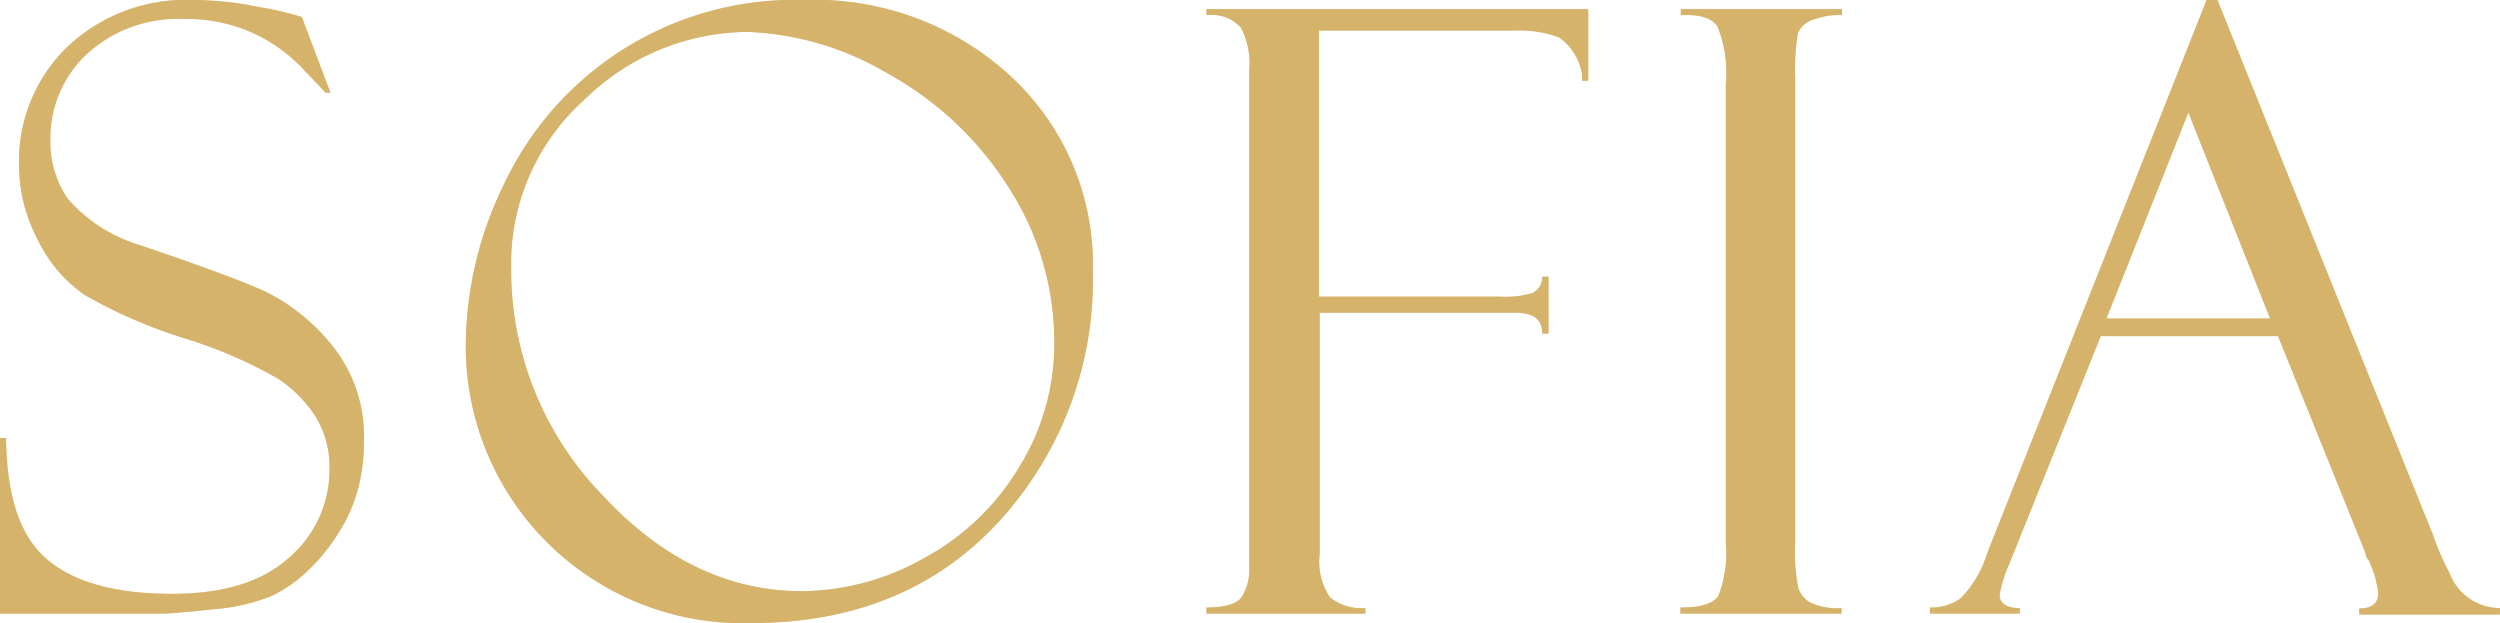
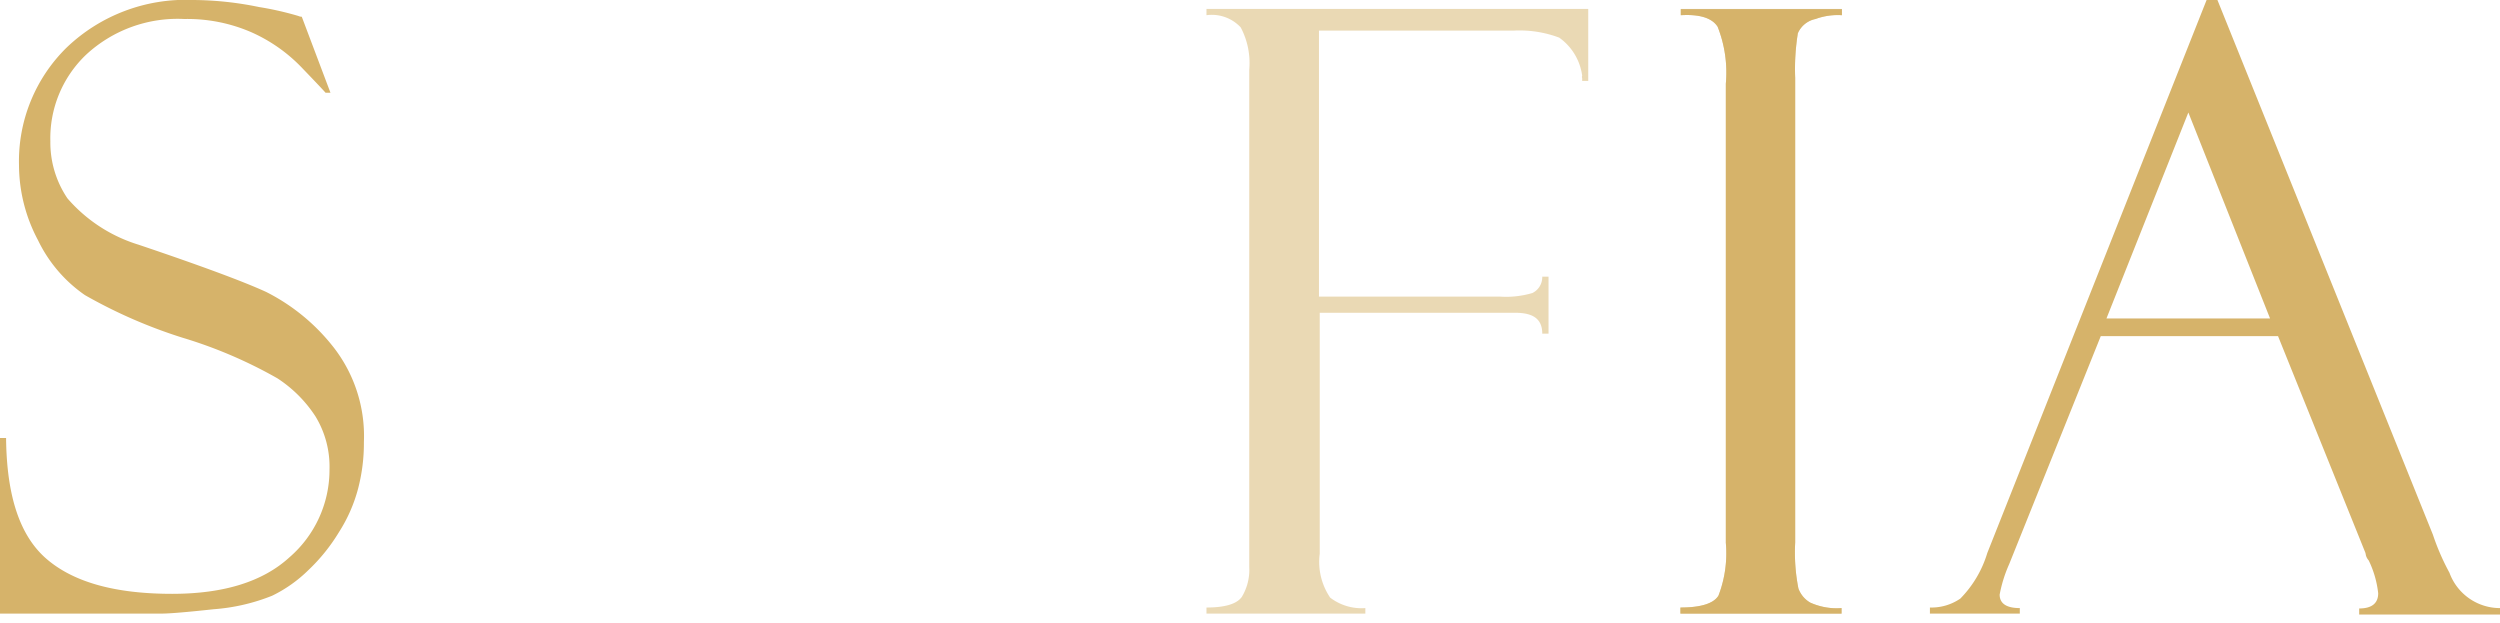
<svg xmlns="http://www.w3.org/2000/svg" viewBox="0 0 131.56 32.79">
  <defs>
    <style>.cls-1{isolation:isolate;}.cls-2{fill:#d6b36a;}.cls-3{opacity:0.5;mix-blend-mode:multiply;}</style>
  </defs>
  <g class="cls-1">
    <g id="Слой_2" data-name="Слой 2">
      <g id="Слой_1-2" data-name="Слой 1">
        <path class="cls-2" d="M14,15.36c-1.2-.55-3.44-1.38-6.7-2.48a8.08,8.08,0,0,1-3.75-2.44,5.25,5.25,0,0,1-.9-3A6.07,6.07,0,0,1,4.53,2.88,7.08,7.08,0,0,1,9.7,1a8.46,8.46,0,0,1,3.49.68,8.38,8.38,0,0,1,2.74,1.93c.8.83,1.2,1.26,1.2,1.27l.26,0-1.51-4A.41.41,0,0,1,15.7.84,16.36,16.36,0,0,0,13.63.37,17.52,17.52,0,0,0,10.17,0,9.06,9.06,0,0,0,3.51,2.5,8.38,8.38,0,0,0,1,8.7a8.44,8.44,0,0,0,1,3.94,7.41,7.41,0,0,0,2.47,2.89,26.33,26.33,0,0,0,5.13,2.24,24.19,24.19,0,0,1,5,2.14,6.84,6.84,0,0,1,2,2,5.09,5.09,0,0,1,.74,2.79,6.09,6.09,0,0,1-2.11,4.63q-2.1,1.92-6.17,1.92c-3,0-5.17-.61-6.59-1.82S.35,26.12.32,23.05H0v9.24H8.49c.45,0,1.37-.08,2.76-.23a10.28,10.28,0,0,0,3.07-.71A7.21,7.21,0,0,0,16.23,30a9.56,9.56,0,0,0,1.61-2,8.06,8.06,0,0,0,1-2.27,9.45,9.45,0,0,0,.31-2.47,7.6,7.6,0,0,0-1.68-5.09A10.51,10.51,0,0,0,14,15.36Z" />
-         <path class="cls-2" d="M42.3,0A16.89,16.89,0,0,0,26.51,9.72a19.47,19.47,0,0,0-2,8.38,14.57,14.57,0,0,0,15,14.69q8.15,0,13.07-5.36a18.79,18.79,0,0,0,4.93-13.2A13.48,13.48,0,0,0,53.25,4.07,15.22,15.22,0,0,0,42.3,0ZM53.68,24.5a13,13,0,0,1-5,4.84,13.24,13.24,0,0,1-6.48,1.77q-5.85,0-10.56-5.12A17,17,0,0,1,26.9,14.11a11.56,11.56,0,0,1,3.85-8.86,12.36,12.36,0,0,1,8.59-3.57,15.54,15.54,0,0,1,7.29,2.14A17.51,17.51,0,0,1,53,9.74a15,15,0,0,1,2.48,8.4A12.25,12.25,0,0,1,53.68,24.5Z" />
-         <path class="cls-2" d="M63.49.8a2.08,2.08,0,0,1,1.8.64,4,4,0,0,1,.45,2.23V29.83a2.75,2.75,0,0,1-.39,1.58c-.26.37-.88.56-1.86.56v.32h8.36V32A2.72,2.72,0,0,1,70,31.45a3.34,3.34,0,0,1-.55-2.31V16.46H79.74c1,0,1.42.37,1.42,1.1h.33v-3h-.33a.93.93,0,0,1-.52.86,4.87,4.87,0,0,1-1.68.19H69.41v-14H79.67a6,6,0,0,1,2.38.36,2.93,2.93,0,0,1,1.21,2,.17.17,0,0,0,0,.13v.15h.32V.48H63.49Z" />
        <path class="cls-2" d="M88.45.8c1-.06,1.65.15,1.94.61a6.56,6.56,0,0,1,.43,3V28.56a6.21,6.21,0,0,1-.39,2.79c-.26.41-.92.62-2,.62v.32h8.48V32a3.38,3.38,0,0,1-1.65-.29,1.42,1.42,0,0,1-.62-.74,9.75,9.75,0,0,1-.17-2.42V4.1a11.8,11.8,0,0,1,.14-2.35A1.29,1.29,0,0,1,95.54,1,3.39,3.39,0,0,1,96.93.8V.48H88.45Z" />
        <path class="cls-2" d="M128.9,30.14a12.41,12.41,0,0,1-.87-2L116.69,0h-.57L104.58,29.1a5.81,5.81,0,0,1-1.42,2.4,2.68,2.68,0,0,1-1.6.47v.32h4.73V32c-.7,0-1.06-.24-1.06-.71a7.12,7.12,0,0,1,.5-1.6l4.82-12h9.33L124.44,29a.64.64,0,0,1,.06.21.66.66,0,0,0,.15.28,5.27,5.27,0,0,1,.5,1.73c0,.53-.34.8-1,.8v.32h7.43V32A2.83,2.83,0,0,1,128.9,30.14ZM110.85,16.76l4.31-10.84,4.3,10.84Z" />
        <g class="cls-3">
-           <path class="cls-2" d="M14,15.36c-1.2-.55-3.44-1.38-6.7-2.48a8.08,8.08,0,0,1-3.75-2.44,5.25,5.25,0,0,1-.9-3A6.07,6.07,0,0,1,4.53,2.88,7.08,7.08,0,0,1,9.7,1a8.32,8.32,0,0,1,6.23,2.62c.8.83,1.2,1.26,1.2,1.27l.26,0-1.51-4A.41.41,0,0,1,15.7.84,16.36,16.36,0,0,0,13.63.37,17.52,17.52,0,0,0,10.17,0,9.06,9.06,0,0,0,3.51,2.5,8.38,8.38,0,0,0,1,8.7a8.44,8.44,0,0,0,1,3.94,7.41,7.41,0,0,0,2.47,2.89,26.33,26.33,0,0,0,5.13,2.24,24.19,24.19,0,0,1,5,2.14,6.84,6.84,0,0,1,2,2,5.09,5.09,0,0,1,.74,2.79,6.09,6.09,0,0,1-2.11,4.63q-2.1,1.92-6.17,1.92c-3,0-5.17-.61-6.59-1.82S.35,26.12.32,23.05H0v9.24H8.49c.45,0,1.37-.08,2.76-.23a10.28,10.28,0,0,0,3.07-.71A7.21,7.21,0,0,0,16.23,30a9.56,9.56,0,0,0,1.61-2,8.06,8.06,0,0,0,1-2.27,9.45,9.45,0,0,0,.31-2.47,7.6,7.6,0,0,0-1.68-5.09A10.51,10.51,0,0,0,14,15.36Z" />
-           <path class="cls-2" d="M42.3,0A16.89,16.89,0,0,0,26.51,9.72a19.47,19.47,0,0,0-2,8.38,14.57,14.57,0,0,0,15,14.69q8.15,0,13.07-5.36a18.79,18.79,0,0,0,4.93-13.2A13.48,13.48,0,0,0,53.25,4.07,15.22,15.22,0,0,0,42.3,0ZM53.68,24.5a13.08,13.08,0,0,1-5,4.84,13.24,13.24,0,0,1-6.48,1.77q-5.85,0-10.56-5.12A17,17,0,0,1,26.9,14.11a11.56,11.56,0,0,1,3.85-8.86,12.36,12.36,0,0,1,8.59-3.57,15.54,15.54,0,0,1,7.29,2.14A17.51,17.51,0,0,1,53,9.74a15,15,0,0,1,2.48,8.4A12.25,12.25,0,0,1,53.68,24.5Z" />
          <path class="cls-2" d="M63.49.8a2.08,2.08,0,0,1,1.8.64,4,4,0,0,1,.45,2.23V29.83a2.75,2.75,0,0,1-.39,1.58c-.26.37-.88.56-1.86.56v.32h8.36V32A2.72,2.72,0,0,1,70,31.45a3.34,3.34,0,0,1-.55-2.31V16.46H79.74c1,0,1.42.37,1.42,1.1h.33v-3h-.33a.93.93,0,0,1-.52.86,4.87,4.87,0,0,1-1.68.19H69.41v-14H79.67a5.93,5.93,0,0,1,2.38.37,2.93,2.93,0,0,1,1.21,2,.17.17,0,0,0,0,.13v.15h.32V.47H63.49Z" />
          <path class="cls-2" d="M88.45.8c1-.06,1.65.15,1.94.61a6.56,6.56,0,0,1,.43,3V28.56a6.21,6.21,0,0,1-.39,2.79c-.26.41-.92.62-2,.62v.32h8.48V32a3.38,3.38,0,0,1-1.65-.29,1.42,1.42,0,0,1-.62-.74,9.75,9.75,0,0,1-.17-2.42V4.1a11.8,11.8,0,0,1,.14-2.35A1.29,1.29,0,0,1,95.54,1,3.39,3.39,0,0,1,96.93.8V.47H88.45Z" />
-           <path class="cls-2" d="M128.9,30.14a12.41,12.41,0,0,1-.87-2L116.69,0h-.57L104.58,29.09a5.8,5.8,0,0,1-1.42,2.41,2.68,2.68,0,0,1-1.6.47v.32h4.73V32c-.7,0-1.06-.24-1.06-.71a7,7,0,0,1,.5-1.6l4.82-12h9.33L124.44,29a.64.64,0,0,1,.06.21.66.66,0,0,0,.15.28,5.27,5.27,0,0,1,.5,1.73c0,.53-.34.8-1,.8v.32h7.43V32A2.83,2.83,0,0,1,128.9,30.14ZM110.85,16.76l4.31-10.84,4.3,10.84Z" />
        </g>
      </g>
    </g>
  </g>
</svg>